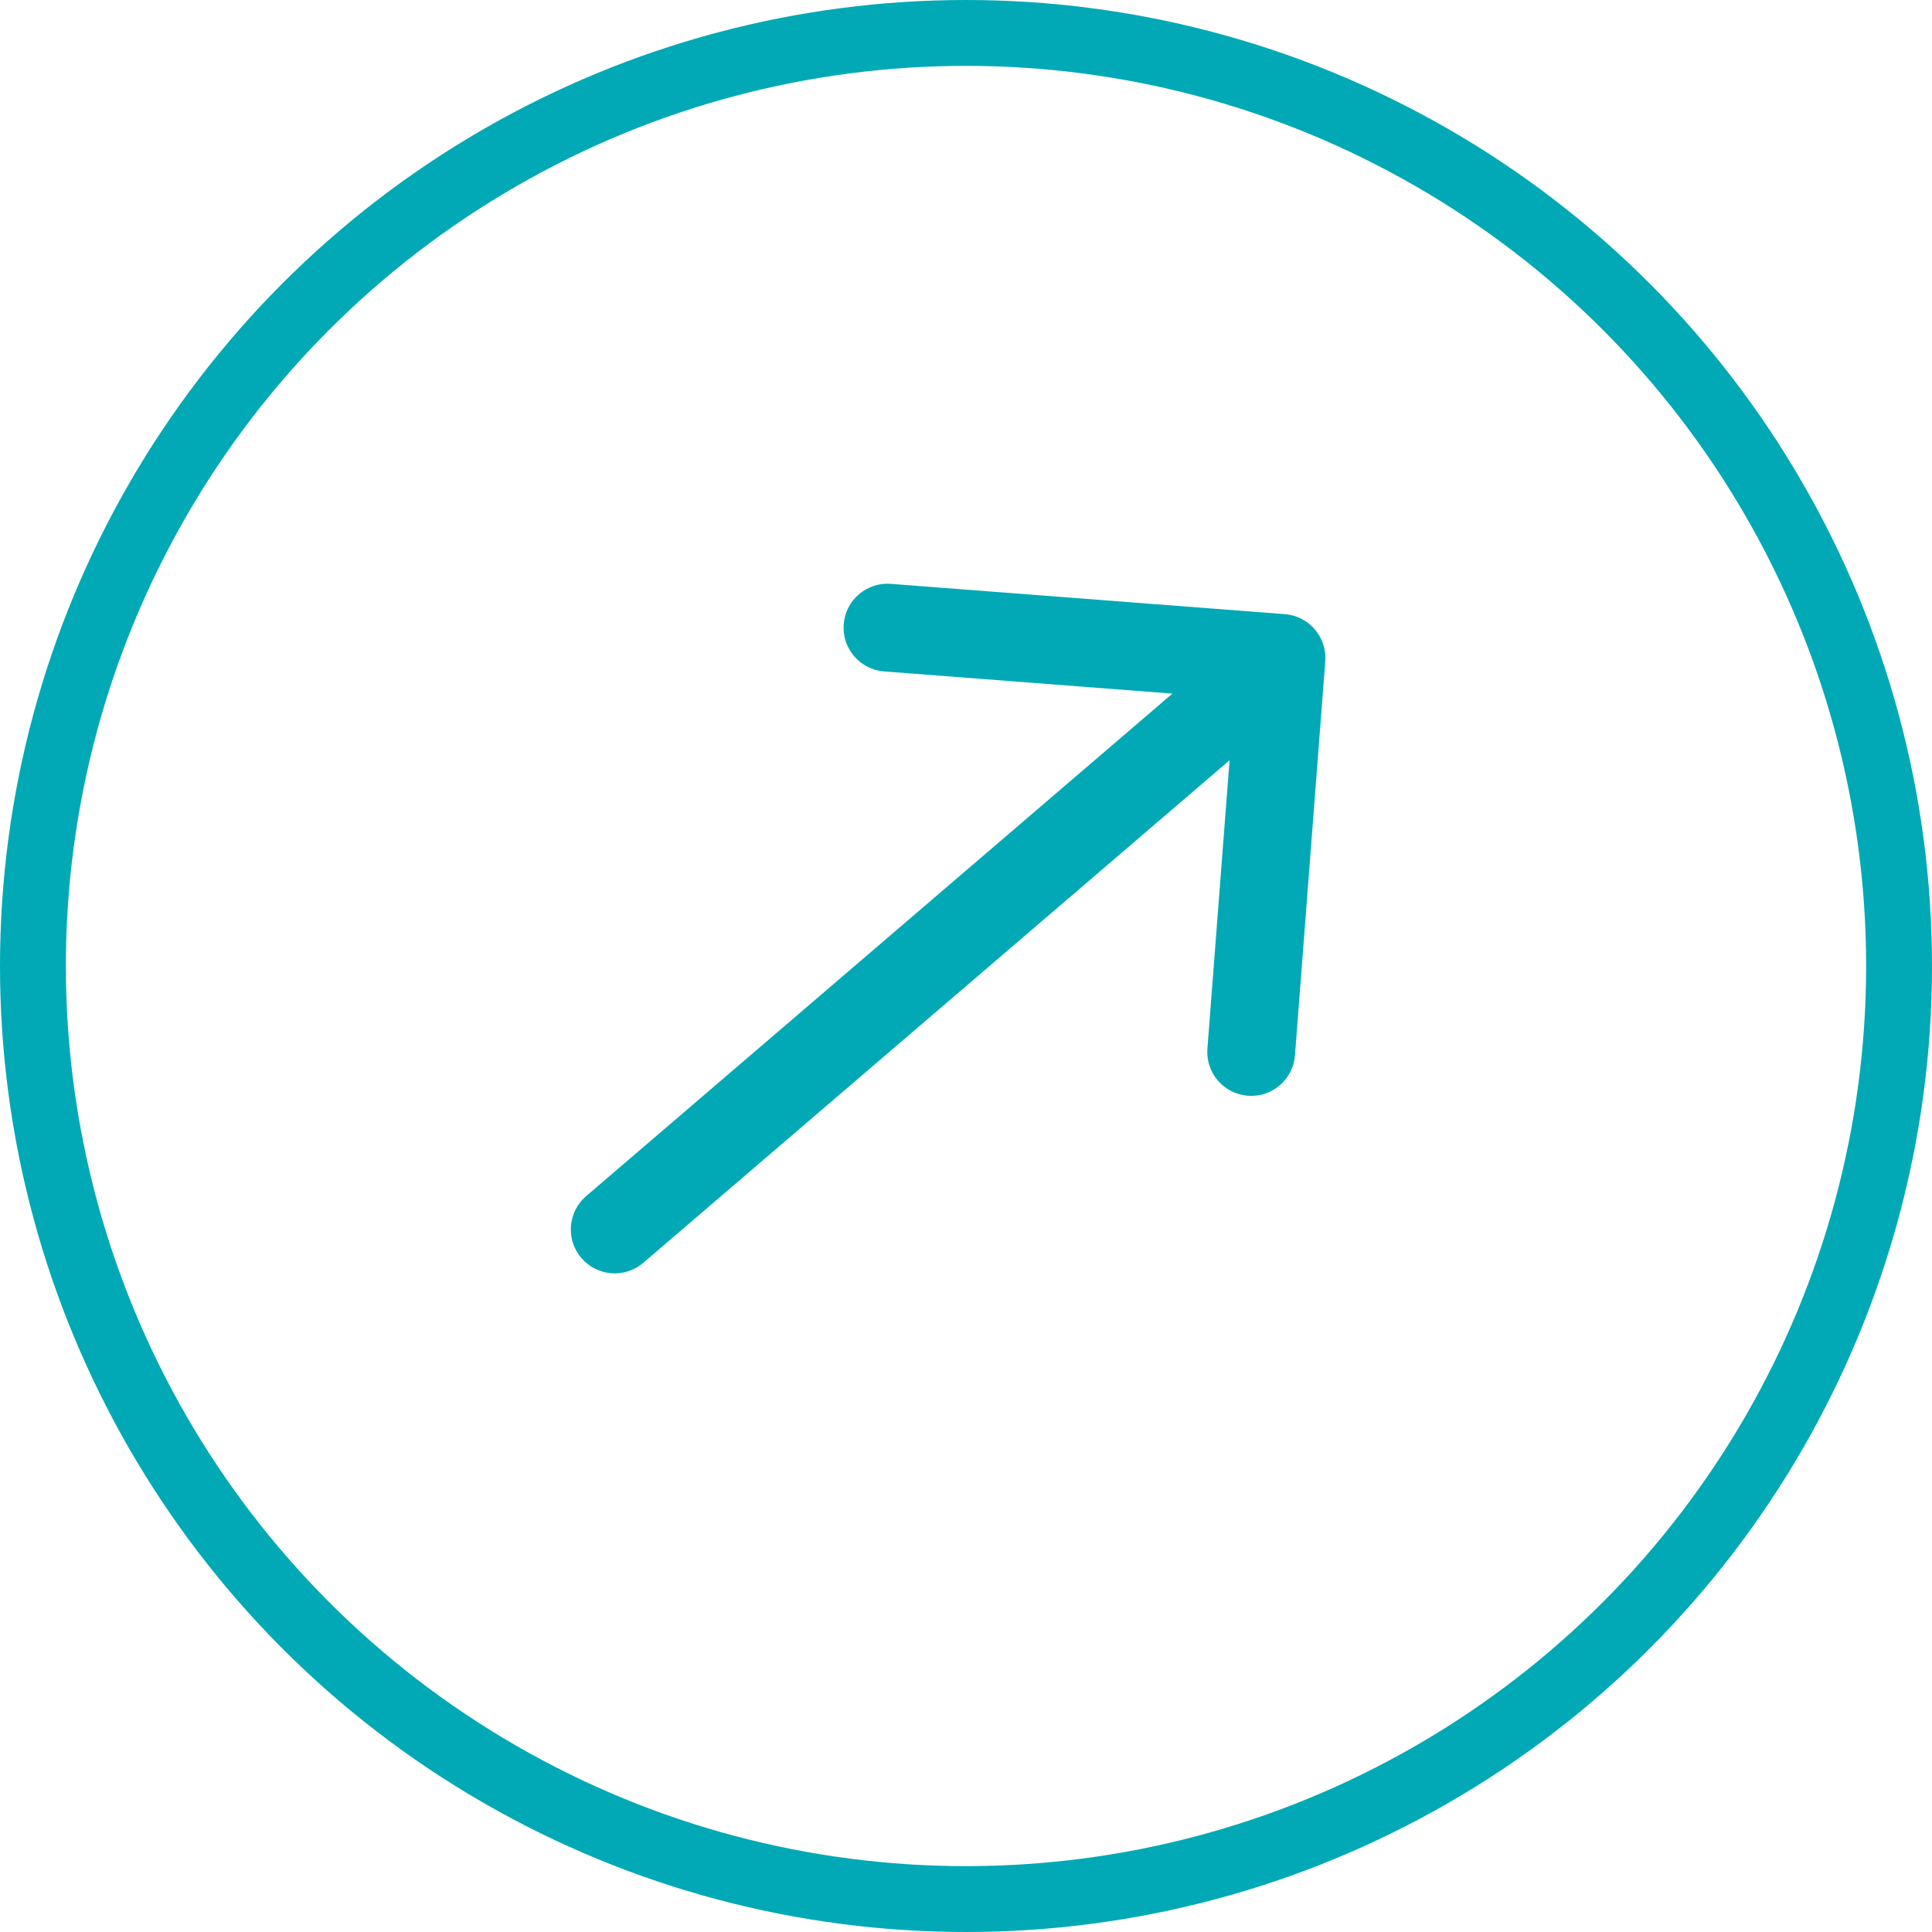
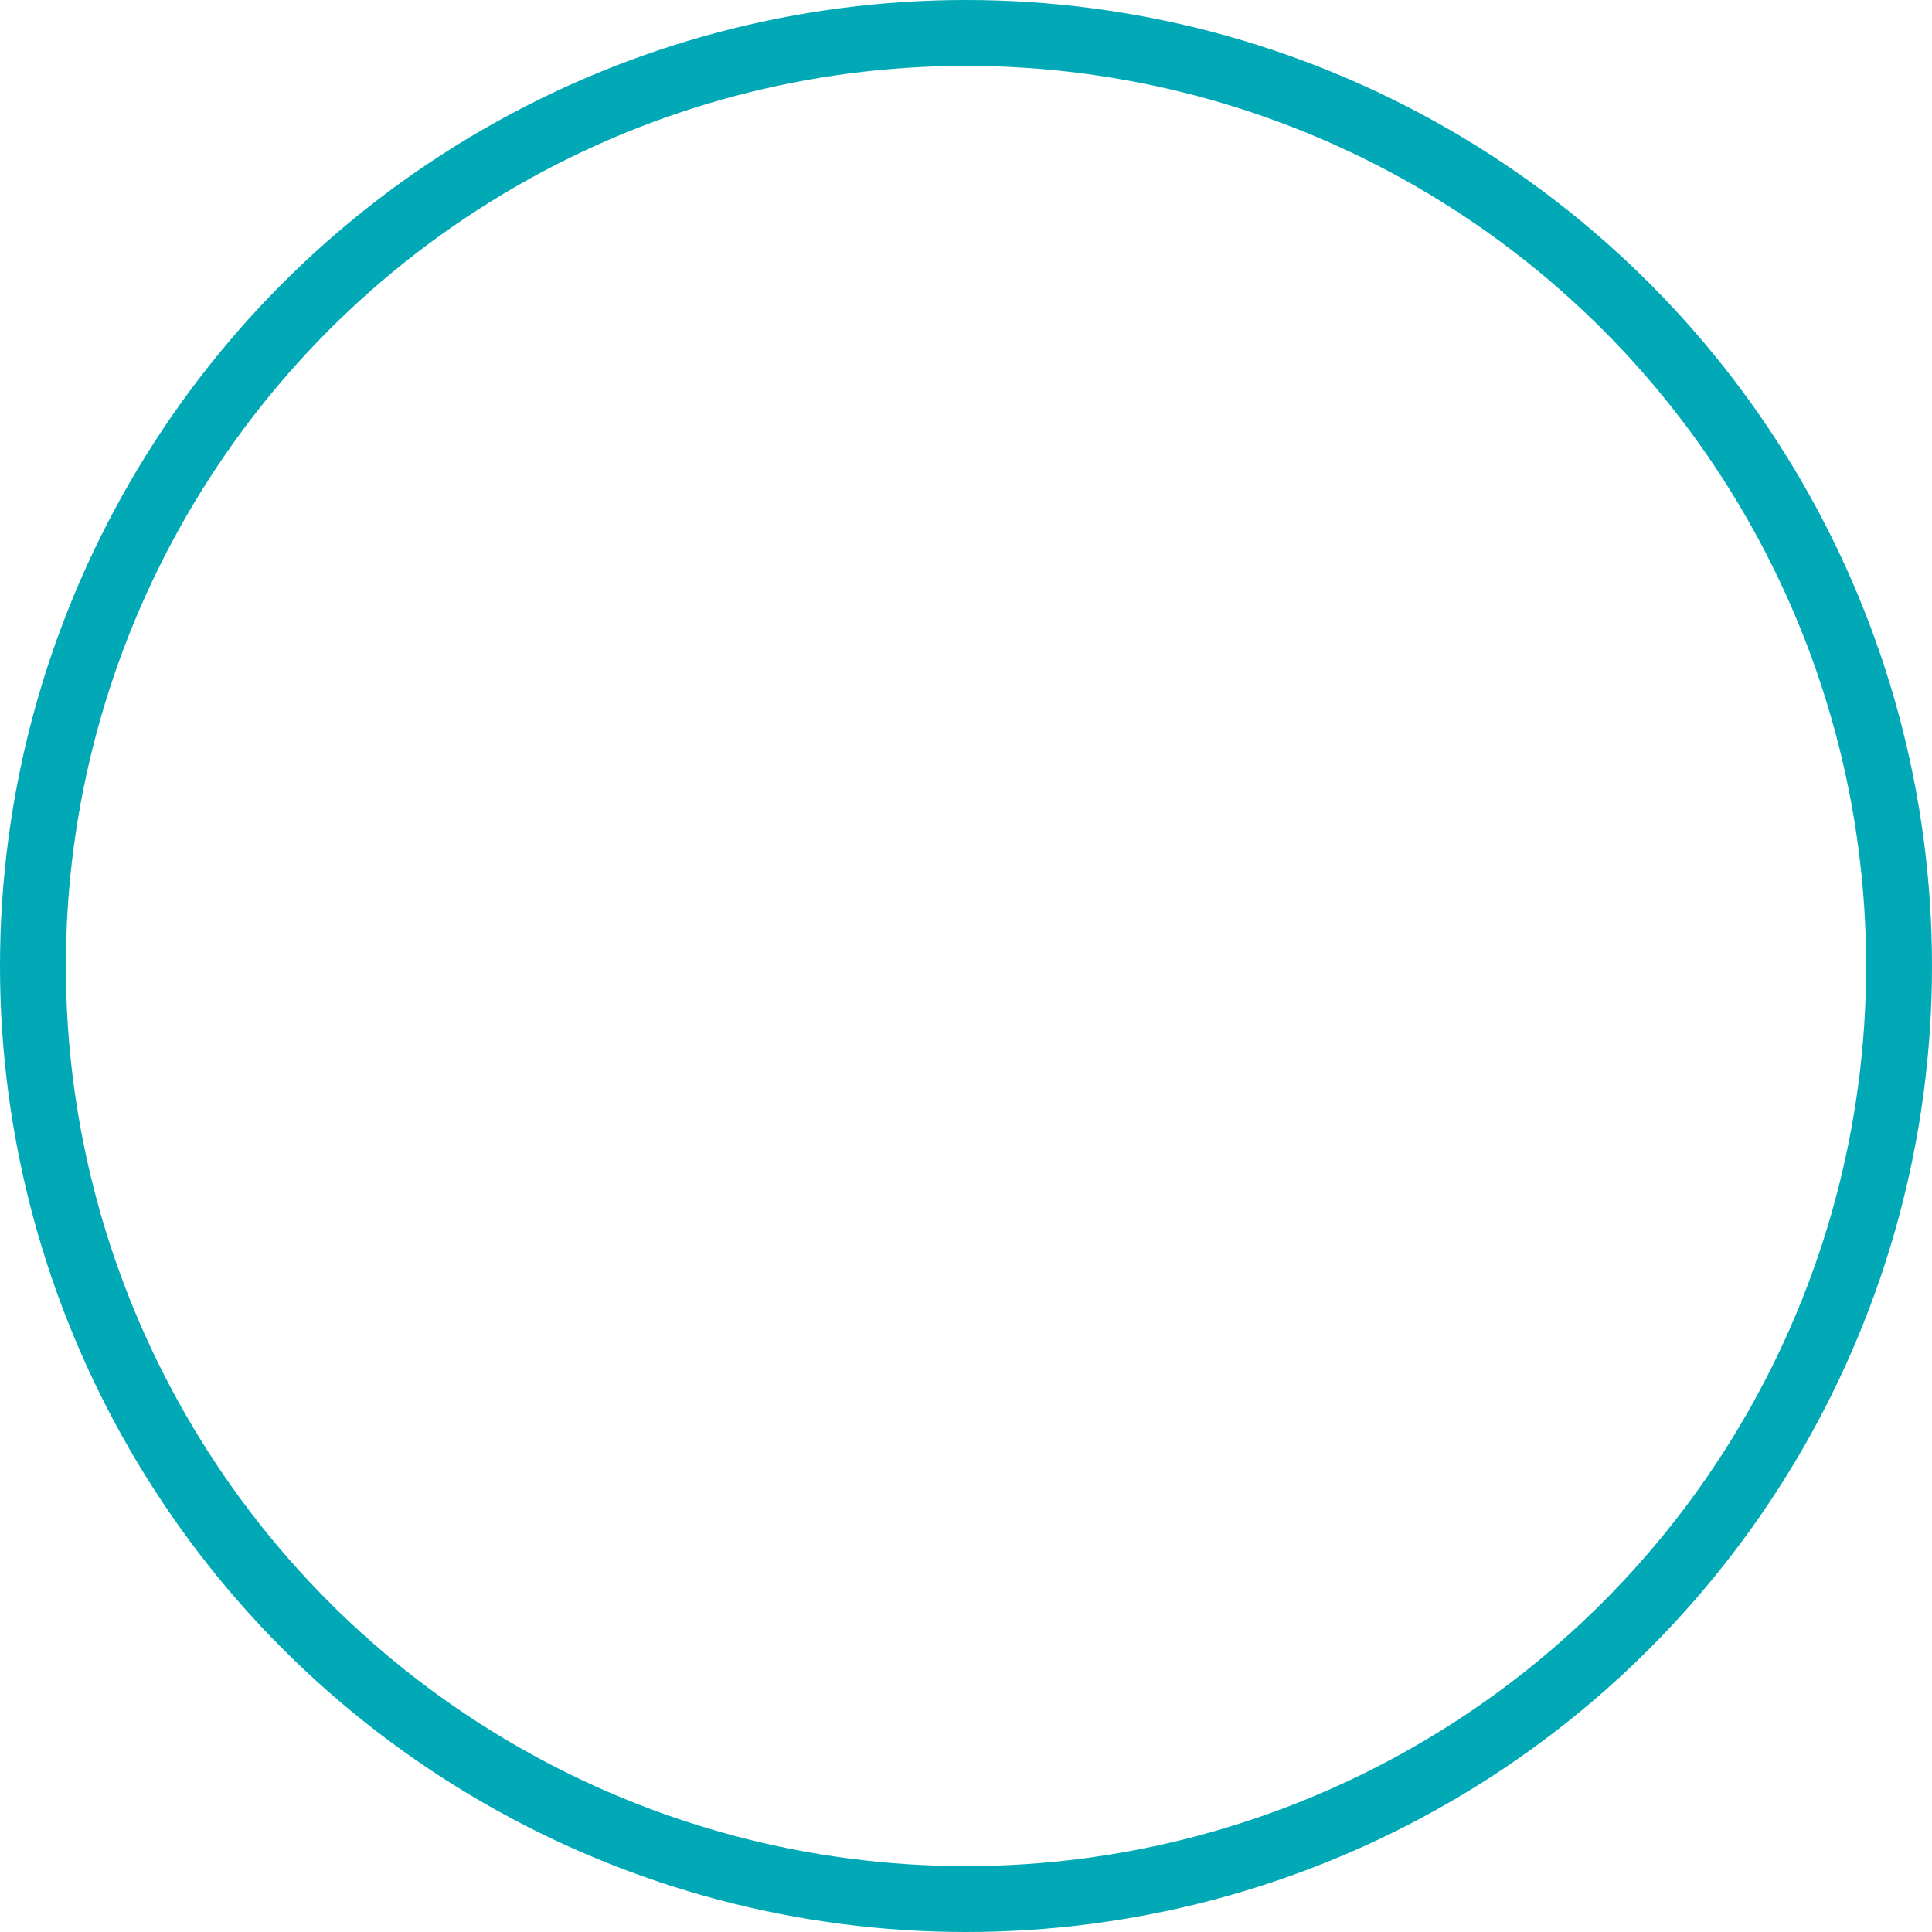
<svg xmlns="http://www.w3.org/2000/svg" width="44" height="44" viewBox="0 0 44 44" fill="none">
  <circle cx="22" cy="22" r="21.25" stroke="#00A9B5" stroke-width="1.5" />
-   <path d="M13.349 27.241C12.93 27.6 12.881 28.232 13.241 28.651C13.6 29.07 14.232 29.119 14.651 28.759L13.349 27.241ZM30.182 15.061C30.224 14.51 29.812 14.03 29.262 13.987L20.288 13.297C19.738 13.255 19.257 13.666 19.215 14.217C19.172 14.768 19.584 15.249 20.135 15.291L28.111 15.905L27.498 23.881C27.456 24.432 27.867 24.912 28.418 24.955C28.969 24.997 29.45 24.585 29.492 24.034L30.182 15.061ZM14.651 28.759L29.836 15.743L28.534 14.225L13.349 27.241L14.651 28.759Z" fill="#00A9B5" />
</svg>